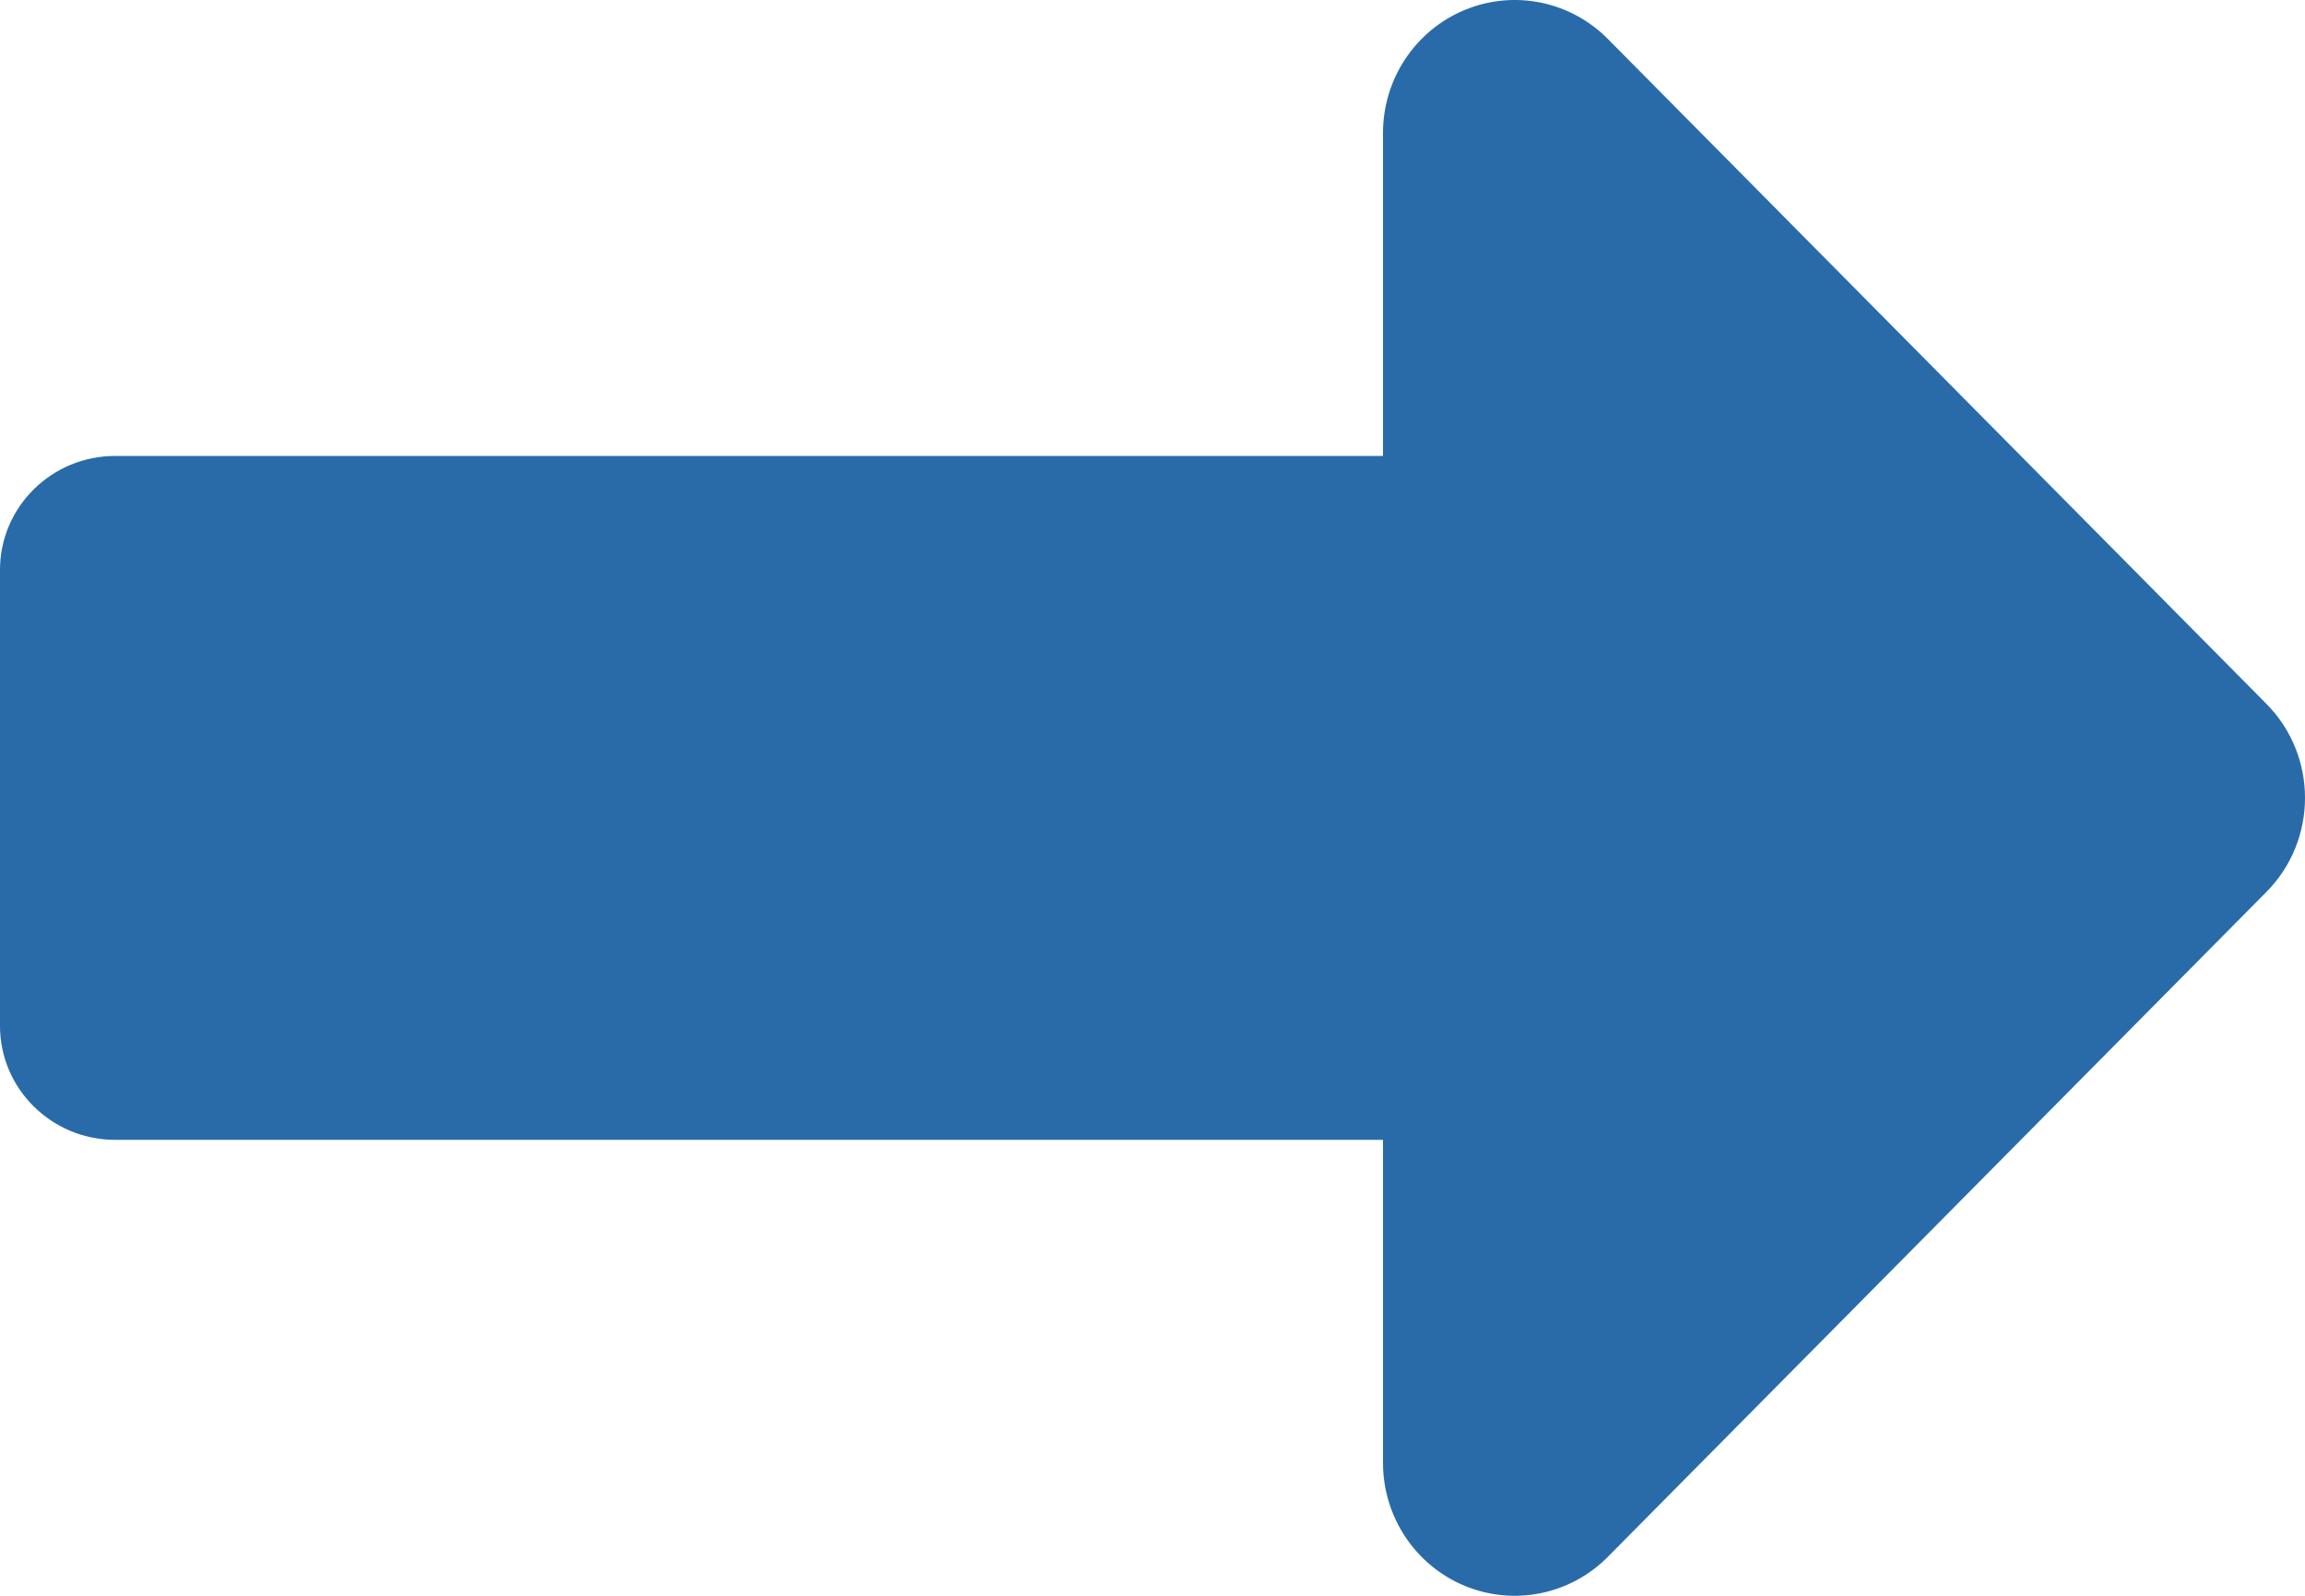
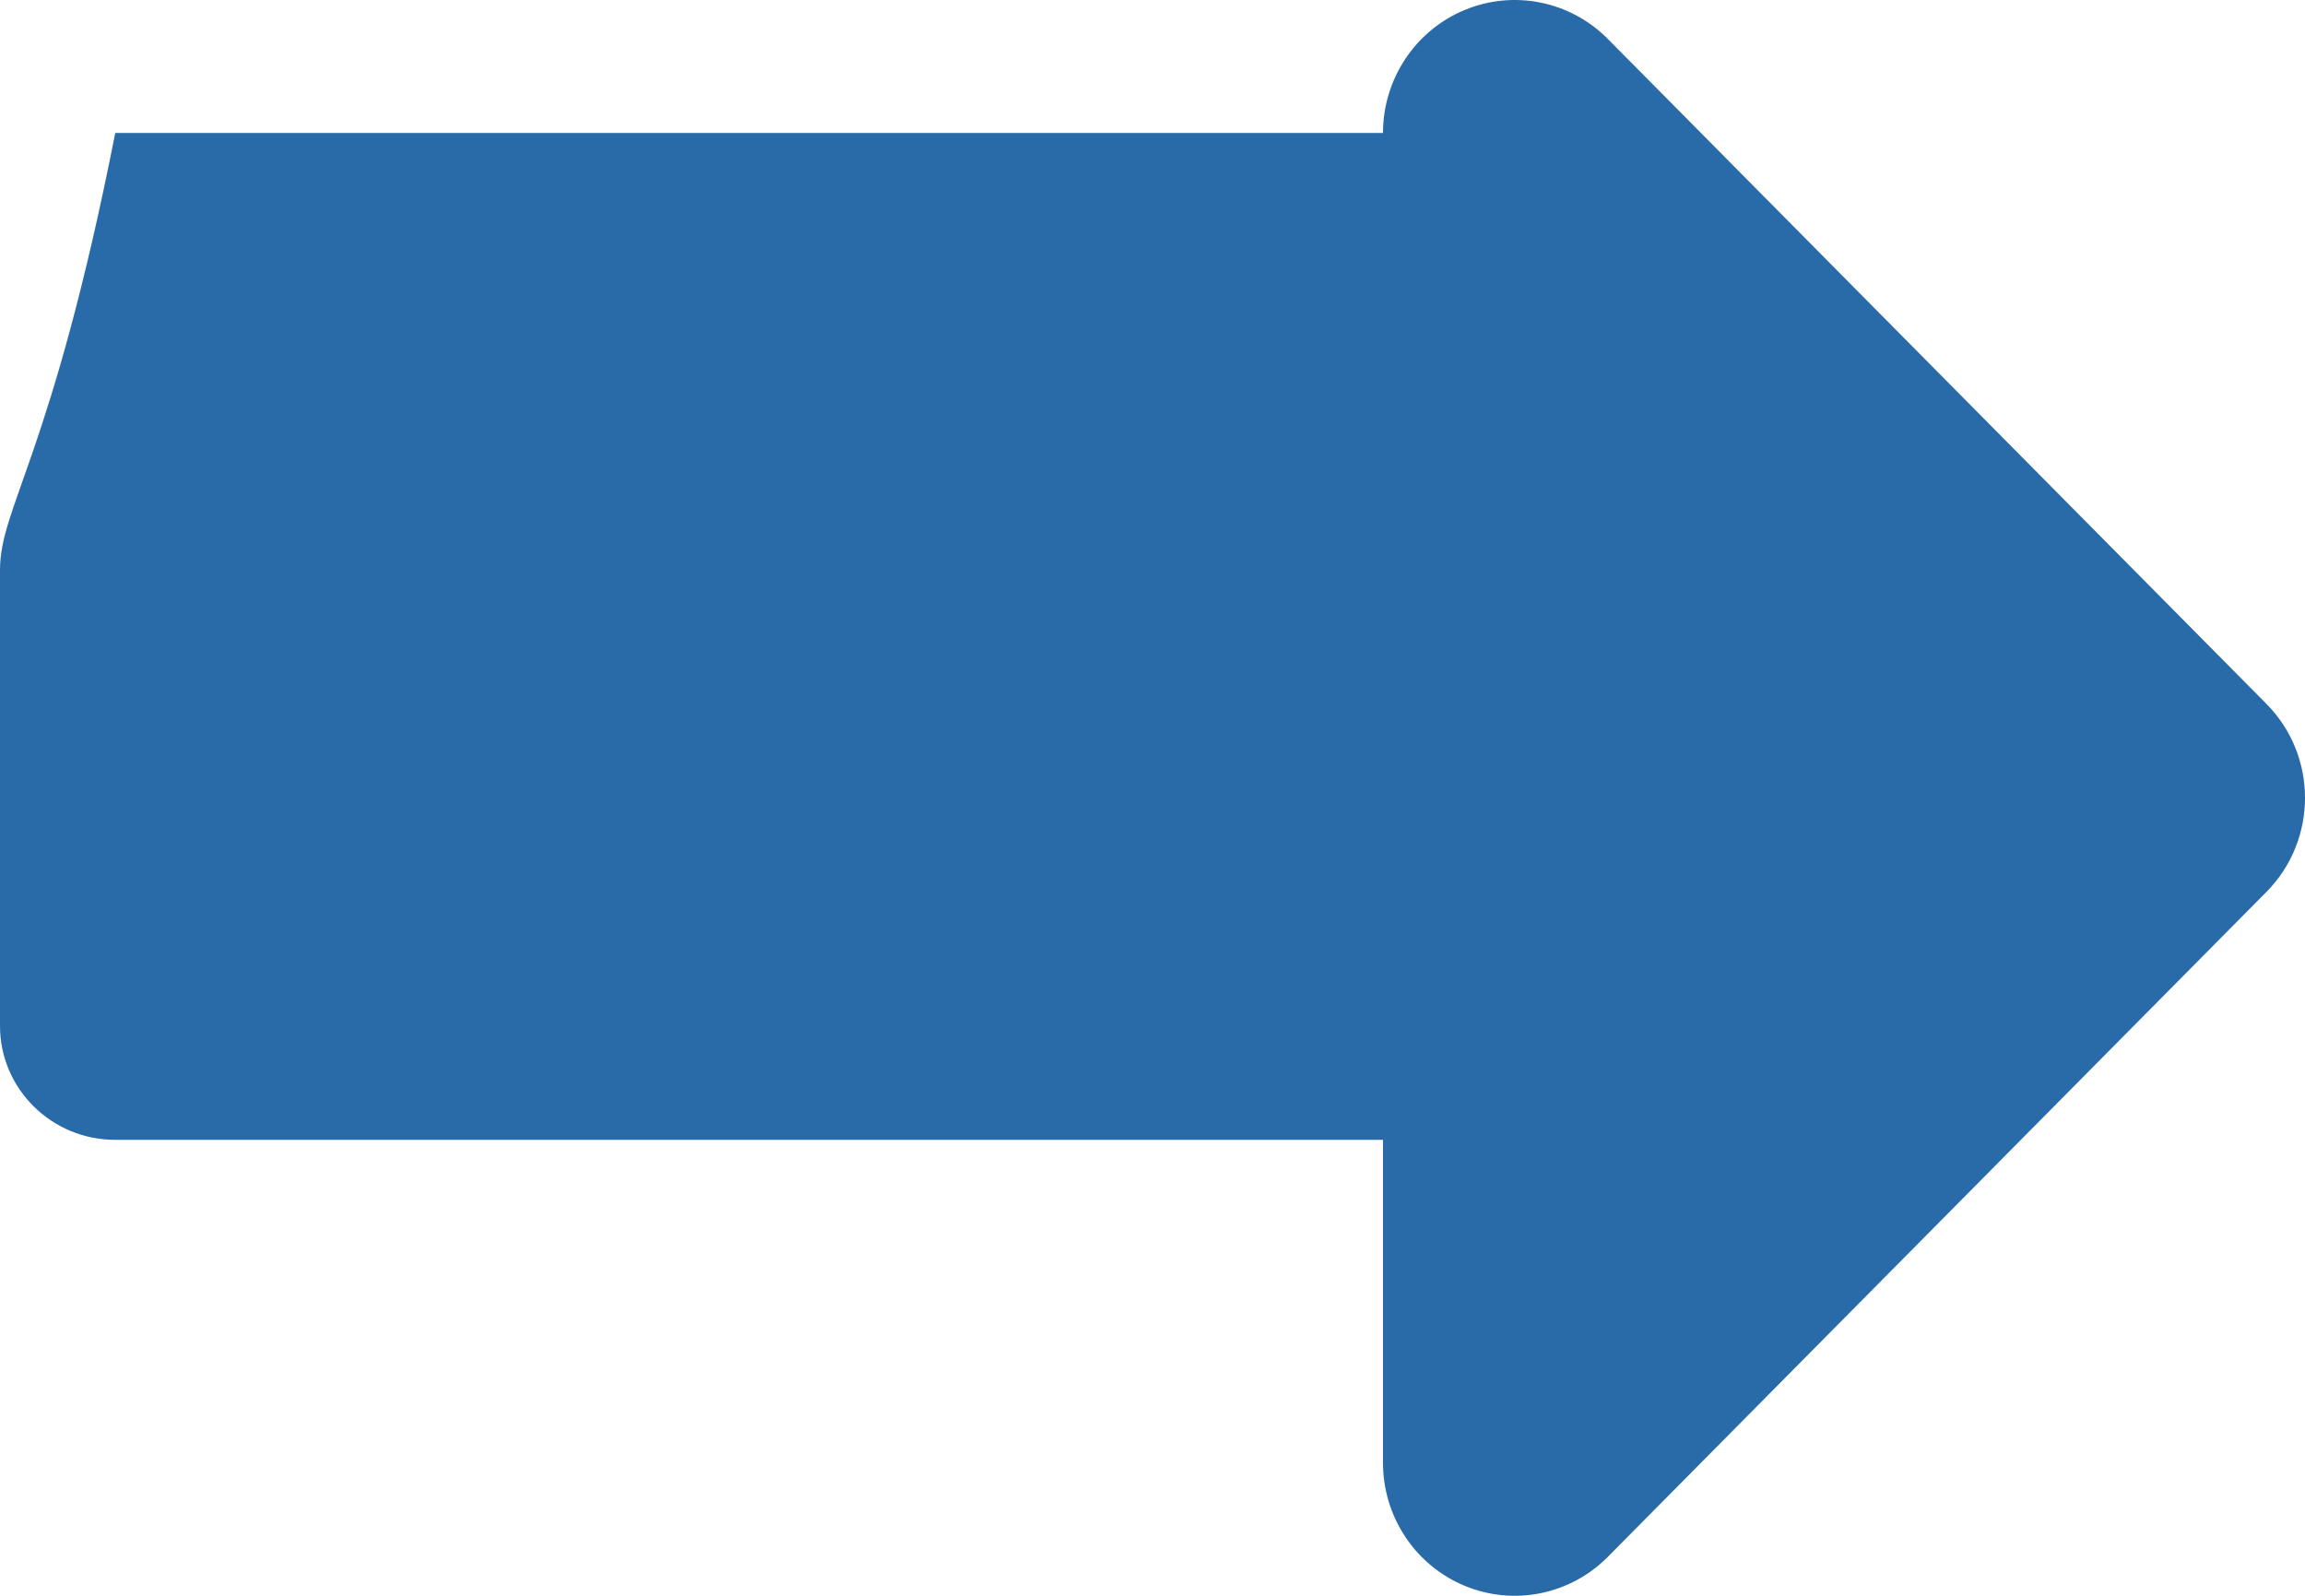
<svg xmlns="http://www.w3.org/2000/svg" width="91" height="63" viewBox="0 0 91 63" fill="none">
-   <path d="M57.81 0.4C55.867 1.212 54.6 3.127 54.6 5.25V18H4.55C2.037 18 0 20.015 0 22.5V40.5C0 42.985 2.037 45 4.55 45H54.6V57.75C54.6 59.873 55.867 61.788 57.81 62.6C59.753 63.413 61.99 62.964 63.477 61.462L89.477 35.212C91.508 33.162 91.508 29.838 89.477 27.788L63.477 1.538C61.99 0.036 59.753 -0.413 57.81 0.4Z" fill="#296BA8" />
+   <path d="M57.81 0.4C55.867 1.212 54.6 3.127 54.6 5.25H4.55C2.037 18 0 20.015 0 22.5V40.5C0 42.985 2.037 45 4.55 45H54.6V57.75C54.6 59.873 55.867 61.788 57.81 62.6C59.753 63.413 61.99 62.964 63.477 61.462L89.477 35.212C91.508 33.162 91.508 29.838 89.477 27.788L63.477 1.538C61.99 0.036 59.753 -0.413 57.81 0.4Z" fill="#296BA8" />
</svg>